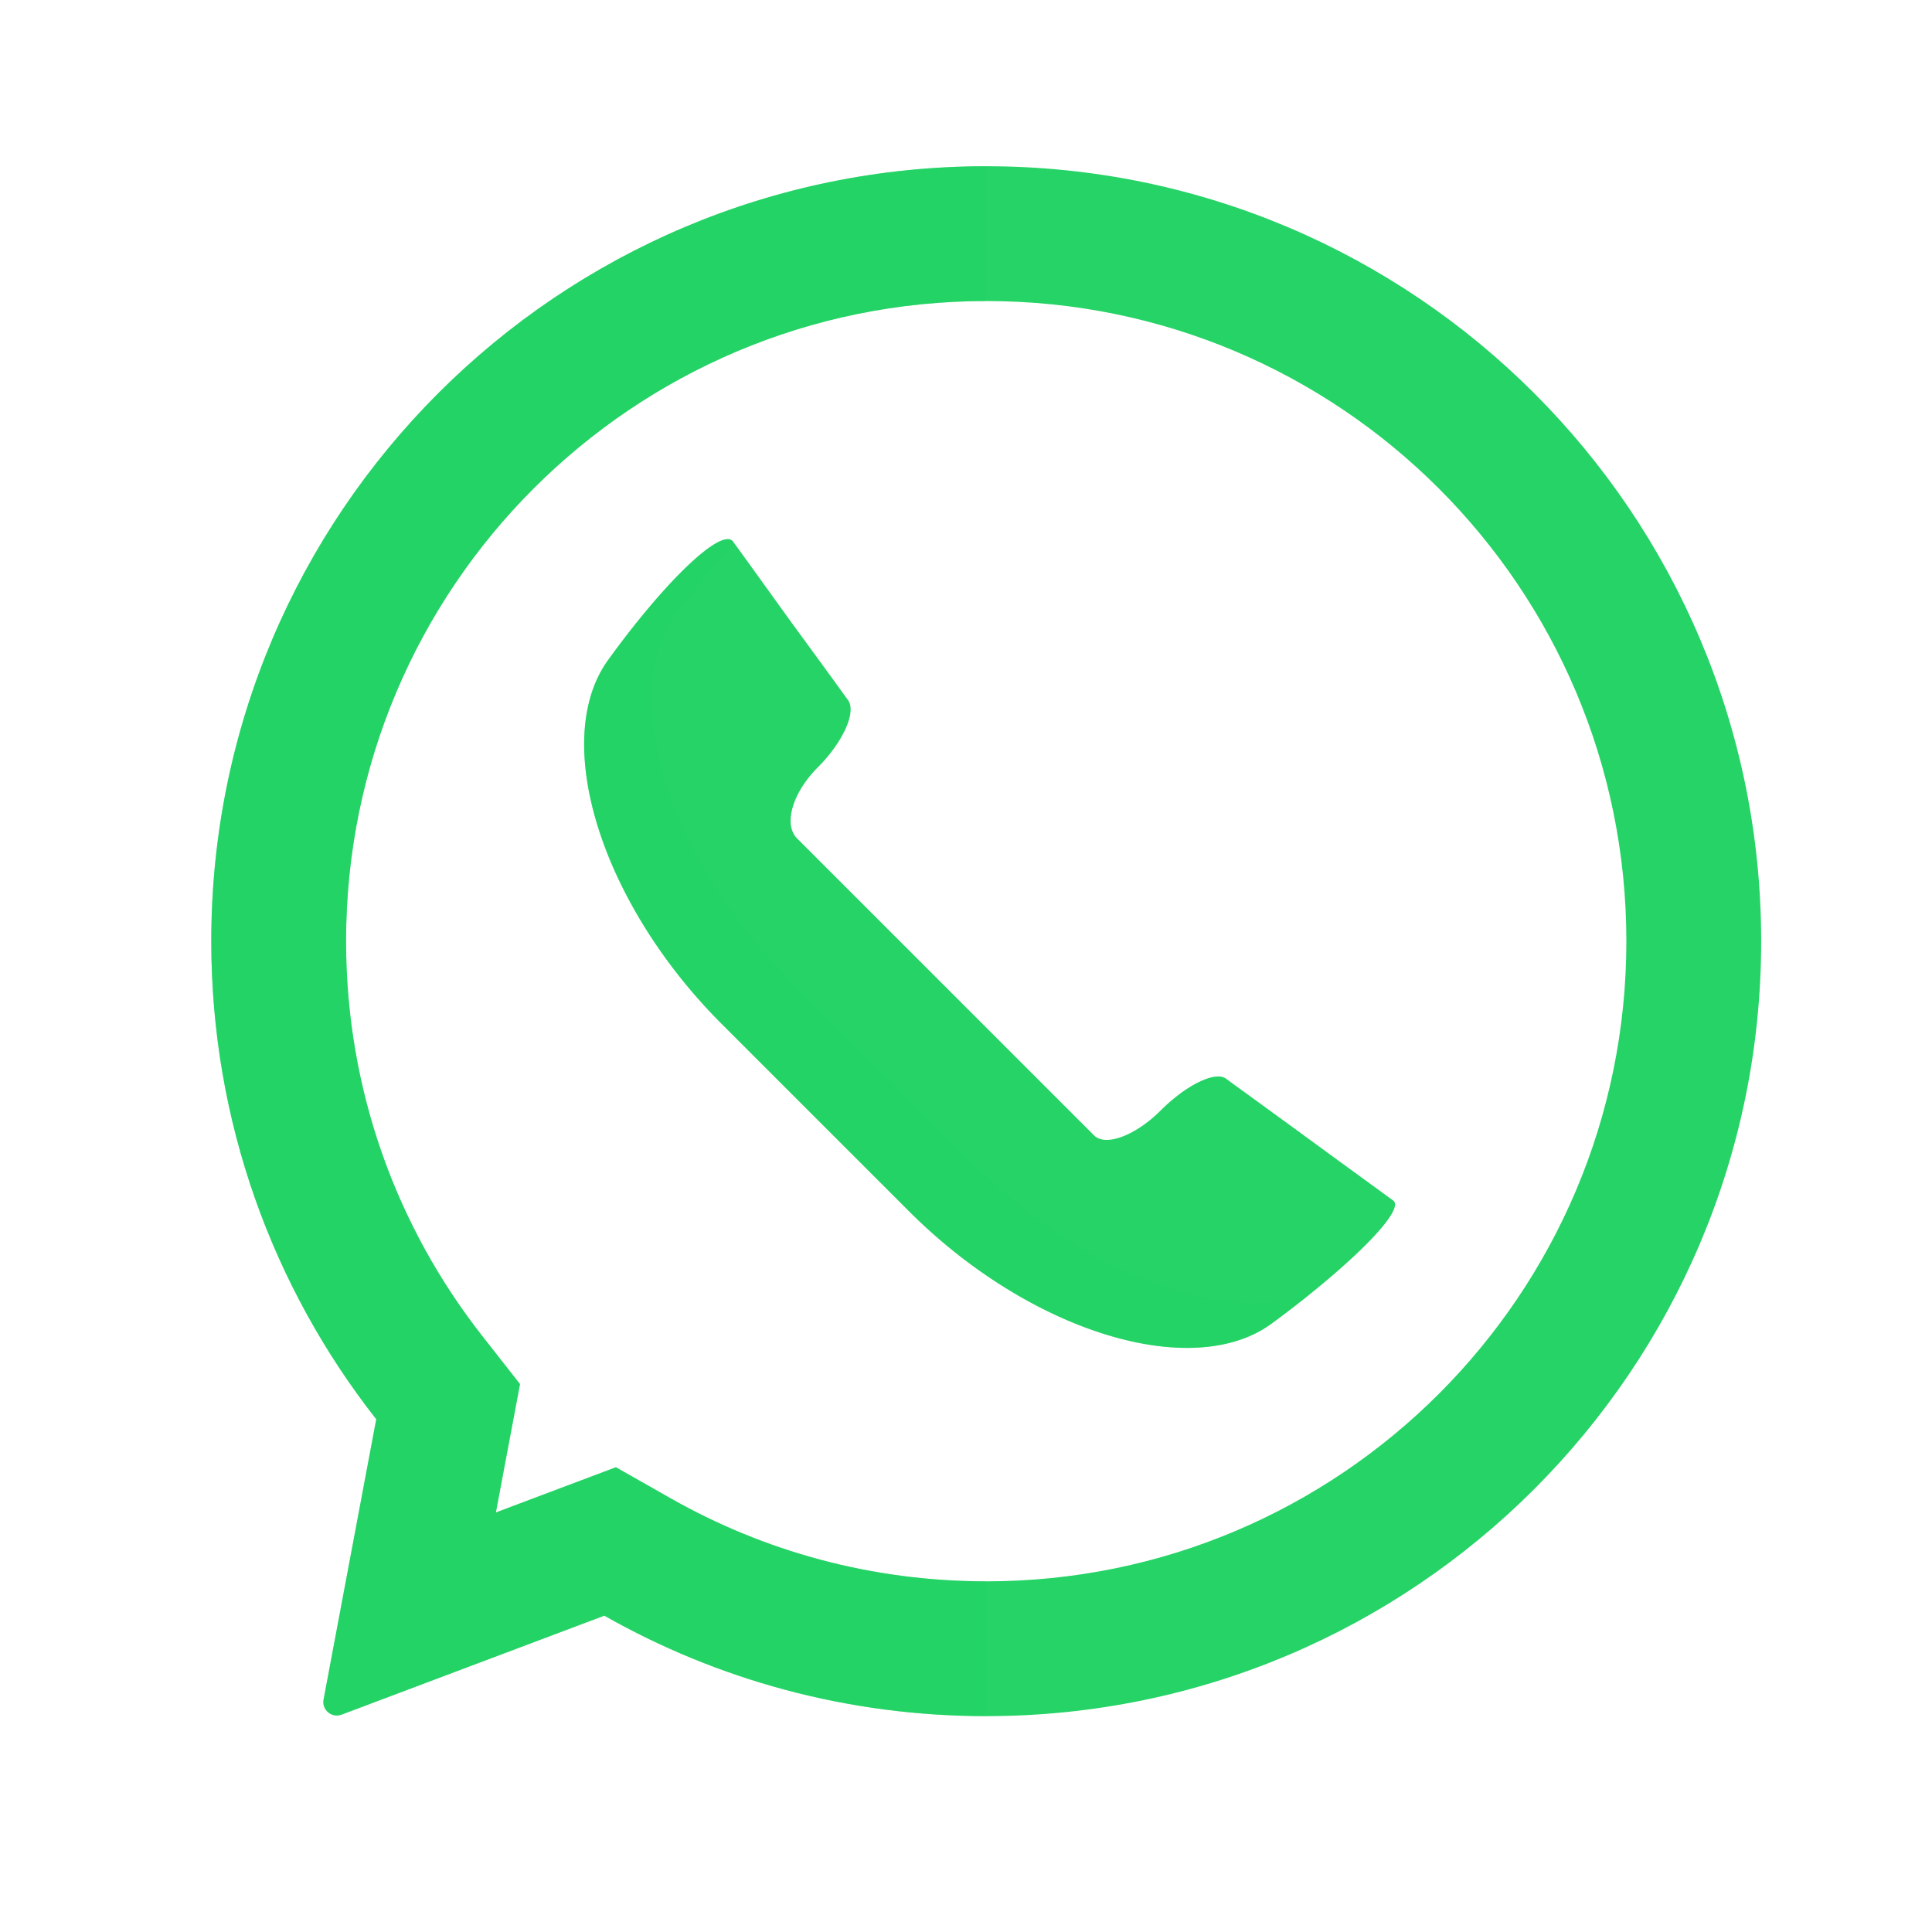
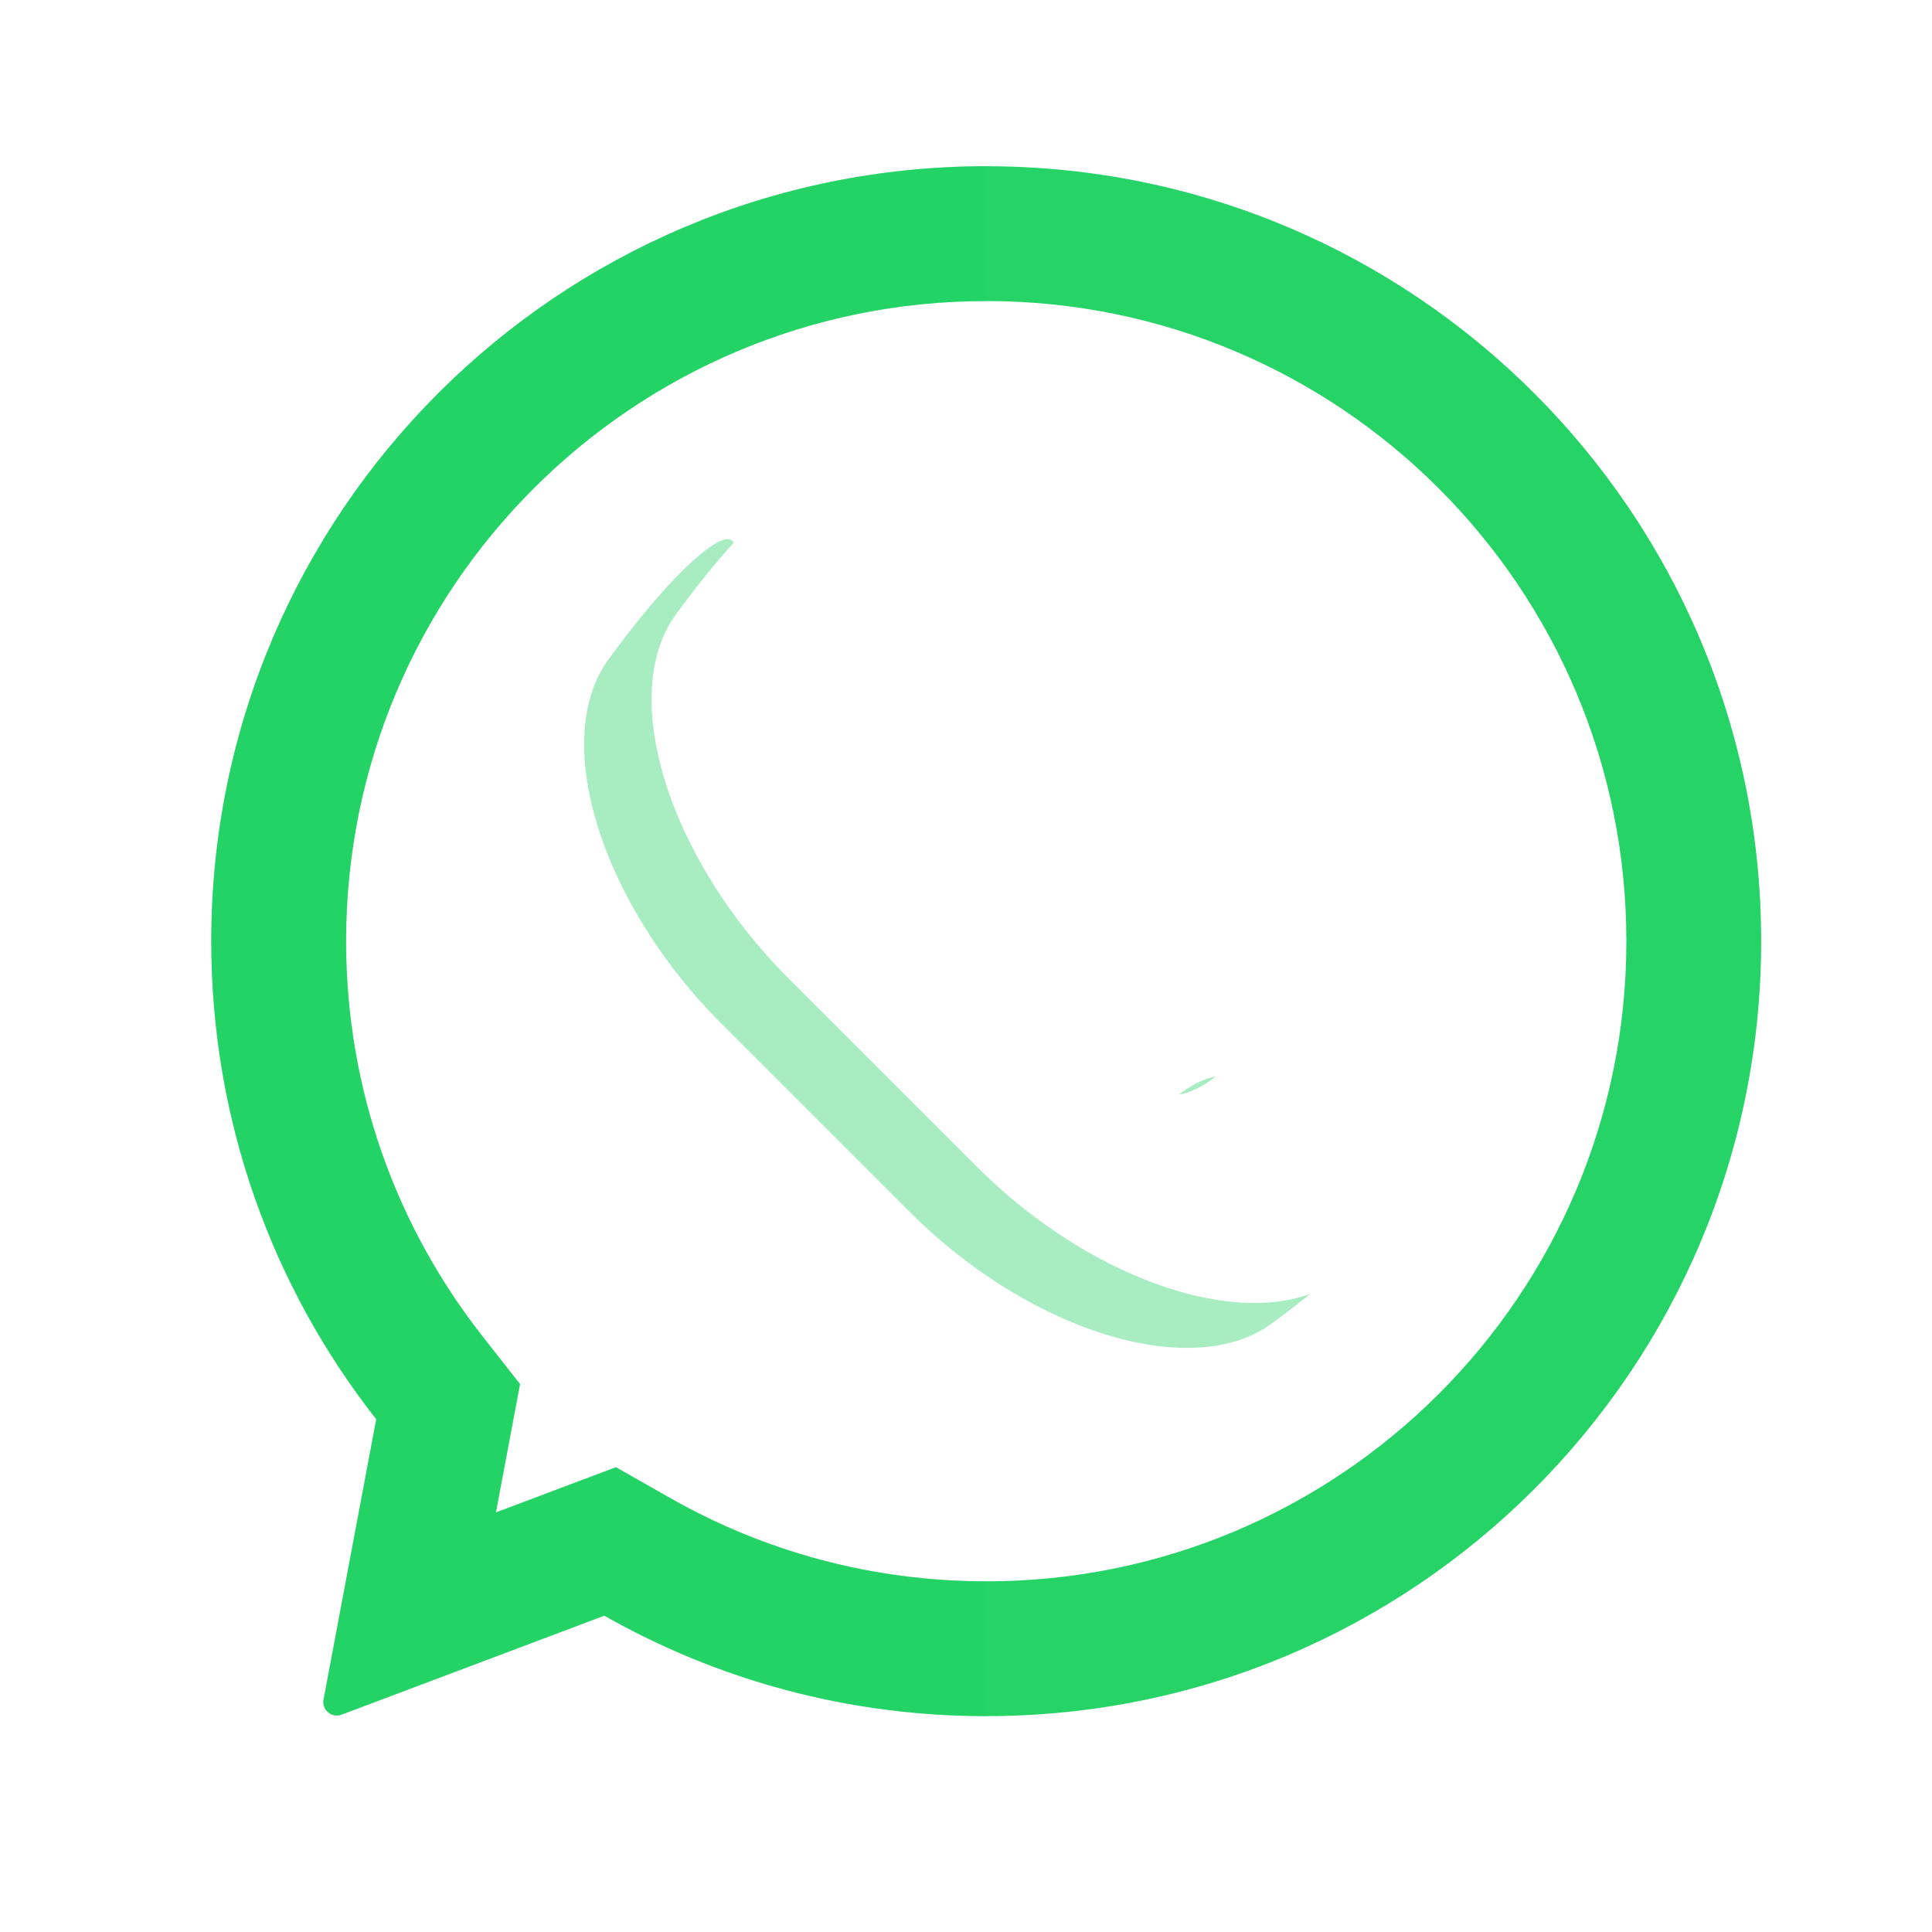
<svg xmlns="http://www.w3.org/2000/svg" width="430" height="430" fill="none" viewBox="0 0 430 430">
  <path fill="#25d366" fill-rule="evenodd" d="m115.736 308.051-5.37 28.574 26.714-10.064 12.227 6.938c20.691 11.741 44.613 18.456 70.193 18.456 78.688 0 142.477-63.789 142.477-142.477S298.188 67 219.5 67 77.023 130.79 77.023 209.478c0 33.194 11.314 63.662 30.317 87.875zM76.024 381.62c-2.19.825-4.438-1.062-4.006-3.361l11.722-62.384c-23.001-29.309-36.717-66.251-36.717-106.397C47.023 114.221 124.243 37 219.5 37s172.477 77.221 172.477 172.478c0 95.256-77.22 172.477-172.477 172.477-30.905 0-59.912-8.128-84.999-22.364z" clip-rule="evenodd" />
  <path fill="#25d366" d="m137.08 326.561 12.227 6.938c20.691 11.741 44.613 18.456 70.193 18.456v30c-30.905 0-59.912-8.128-84.999-22.364L76.024 381.62c-2.19.825-4.438-1.062-4.006-3.361l11.722-62.384c-23.001-29.309-36.717-66.251-36.717-106.397C47.023 114.221 124.243 37 219.5 37v30c-78.688 0-142.477 63.79-142.477 142.478 0 33.194 11.314 63.662 30.317 87.875l8.396 10.698-5.37 28.574z" opacity=".4" style="mix-blend-mode:multiply" />
-   <path fill="#25d366" d="M163.18 120.573c-2.405-3.367-14.91 8.451-27.828 26.316s-1.58 54.144 25.217 80.941l41.776 41.776c26.797 26.797 63.007 37.997 80.735 24.942 17.727-13.055 29.82-25.286 27.003-27.347s-11.337-8.245-19.033-13.88c-7.695-5.634-15.872-11.543-18.208-13.261s-8.864 1.443-14.498 7.078-12.299 8.107-14.841 5.565l-32.569-32.569-33.531-33.53c-3.092-3.092-1.031-10.169 4.604-15.804s8.657-12.368 6.733-14.979a2556 2556 0 0 0-12.368-16.971c-4.809-6.665-10.718-14.91-13.192-18.277" />
  <path fill="#25d366" d="m163.325 120.771-.145-.198c-2.405-3.367-14.91 8.451-27.828 26.316s-1.58 54.144 25.217 80.941l41.776 41.776c26.797 26.797 63.007 37.997 80.735 24.942a251 251 0 0 0 8.545-6.572c-19.094 6.986-50.419-4.509-74.28-28.37l-41.776-41.776c-26.797-26.797-38.134-63.076-25.217-80.941 4.513-6.24 8.975-11.743 12.973-16.118M270.532 239.63c-2.878 2.248-5.802 3.653-8.154 3.992 3.05-2.296 6.018-3.745 8.154-3.992" opacity=".4" style="mix-blend-mode:multiply" />
</svg>